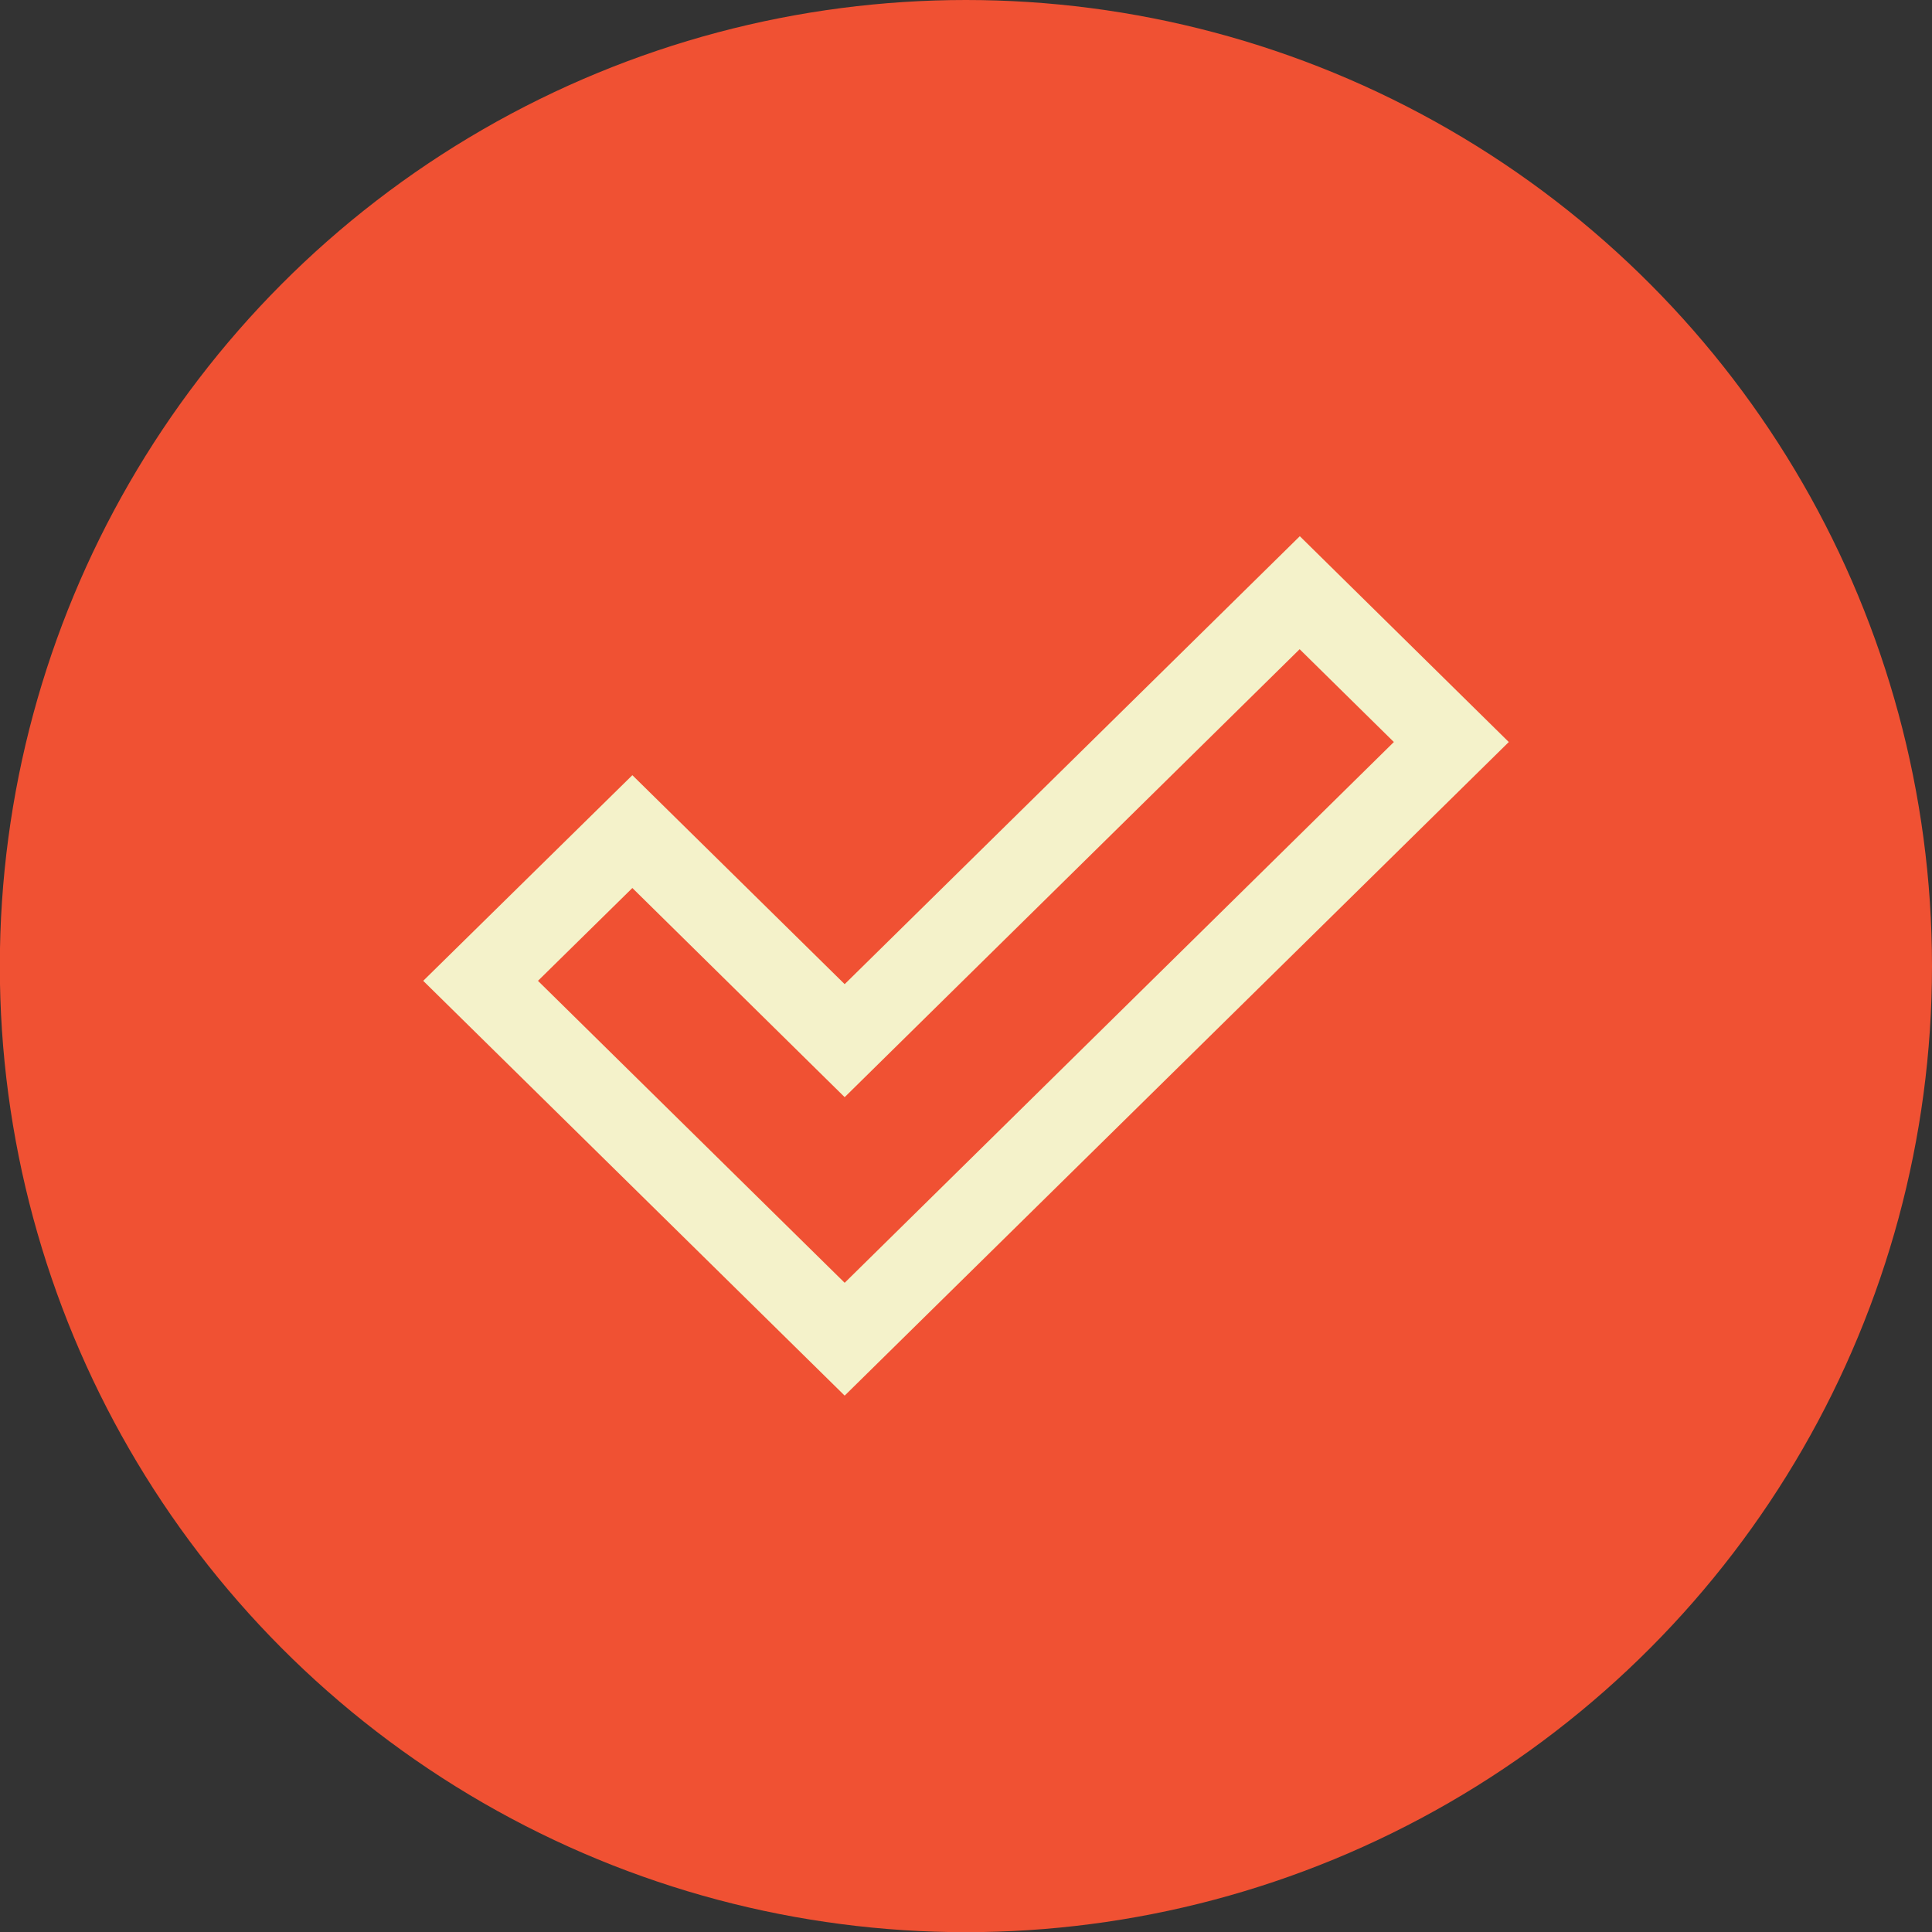
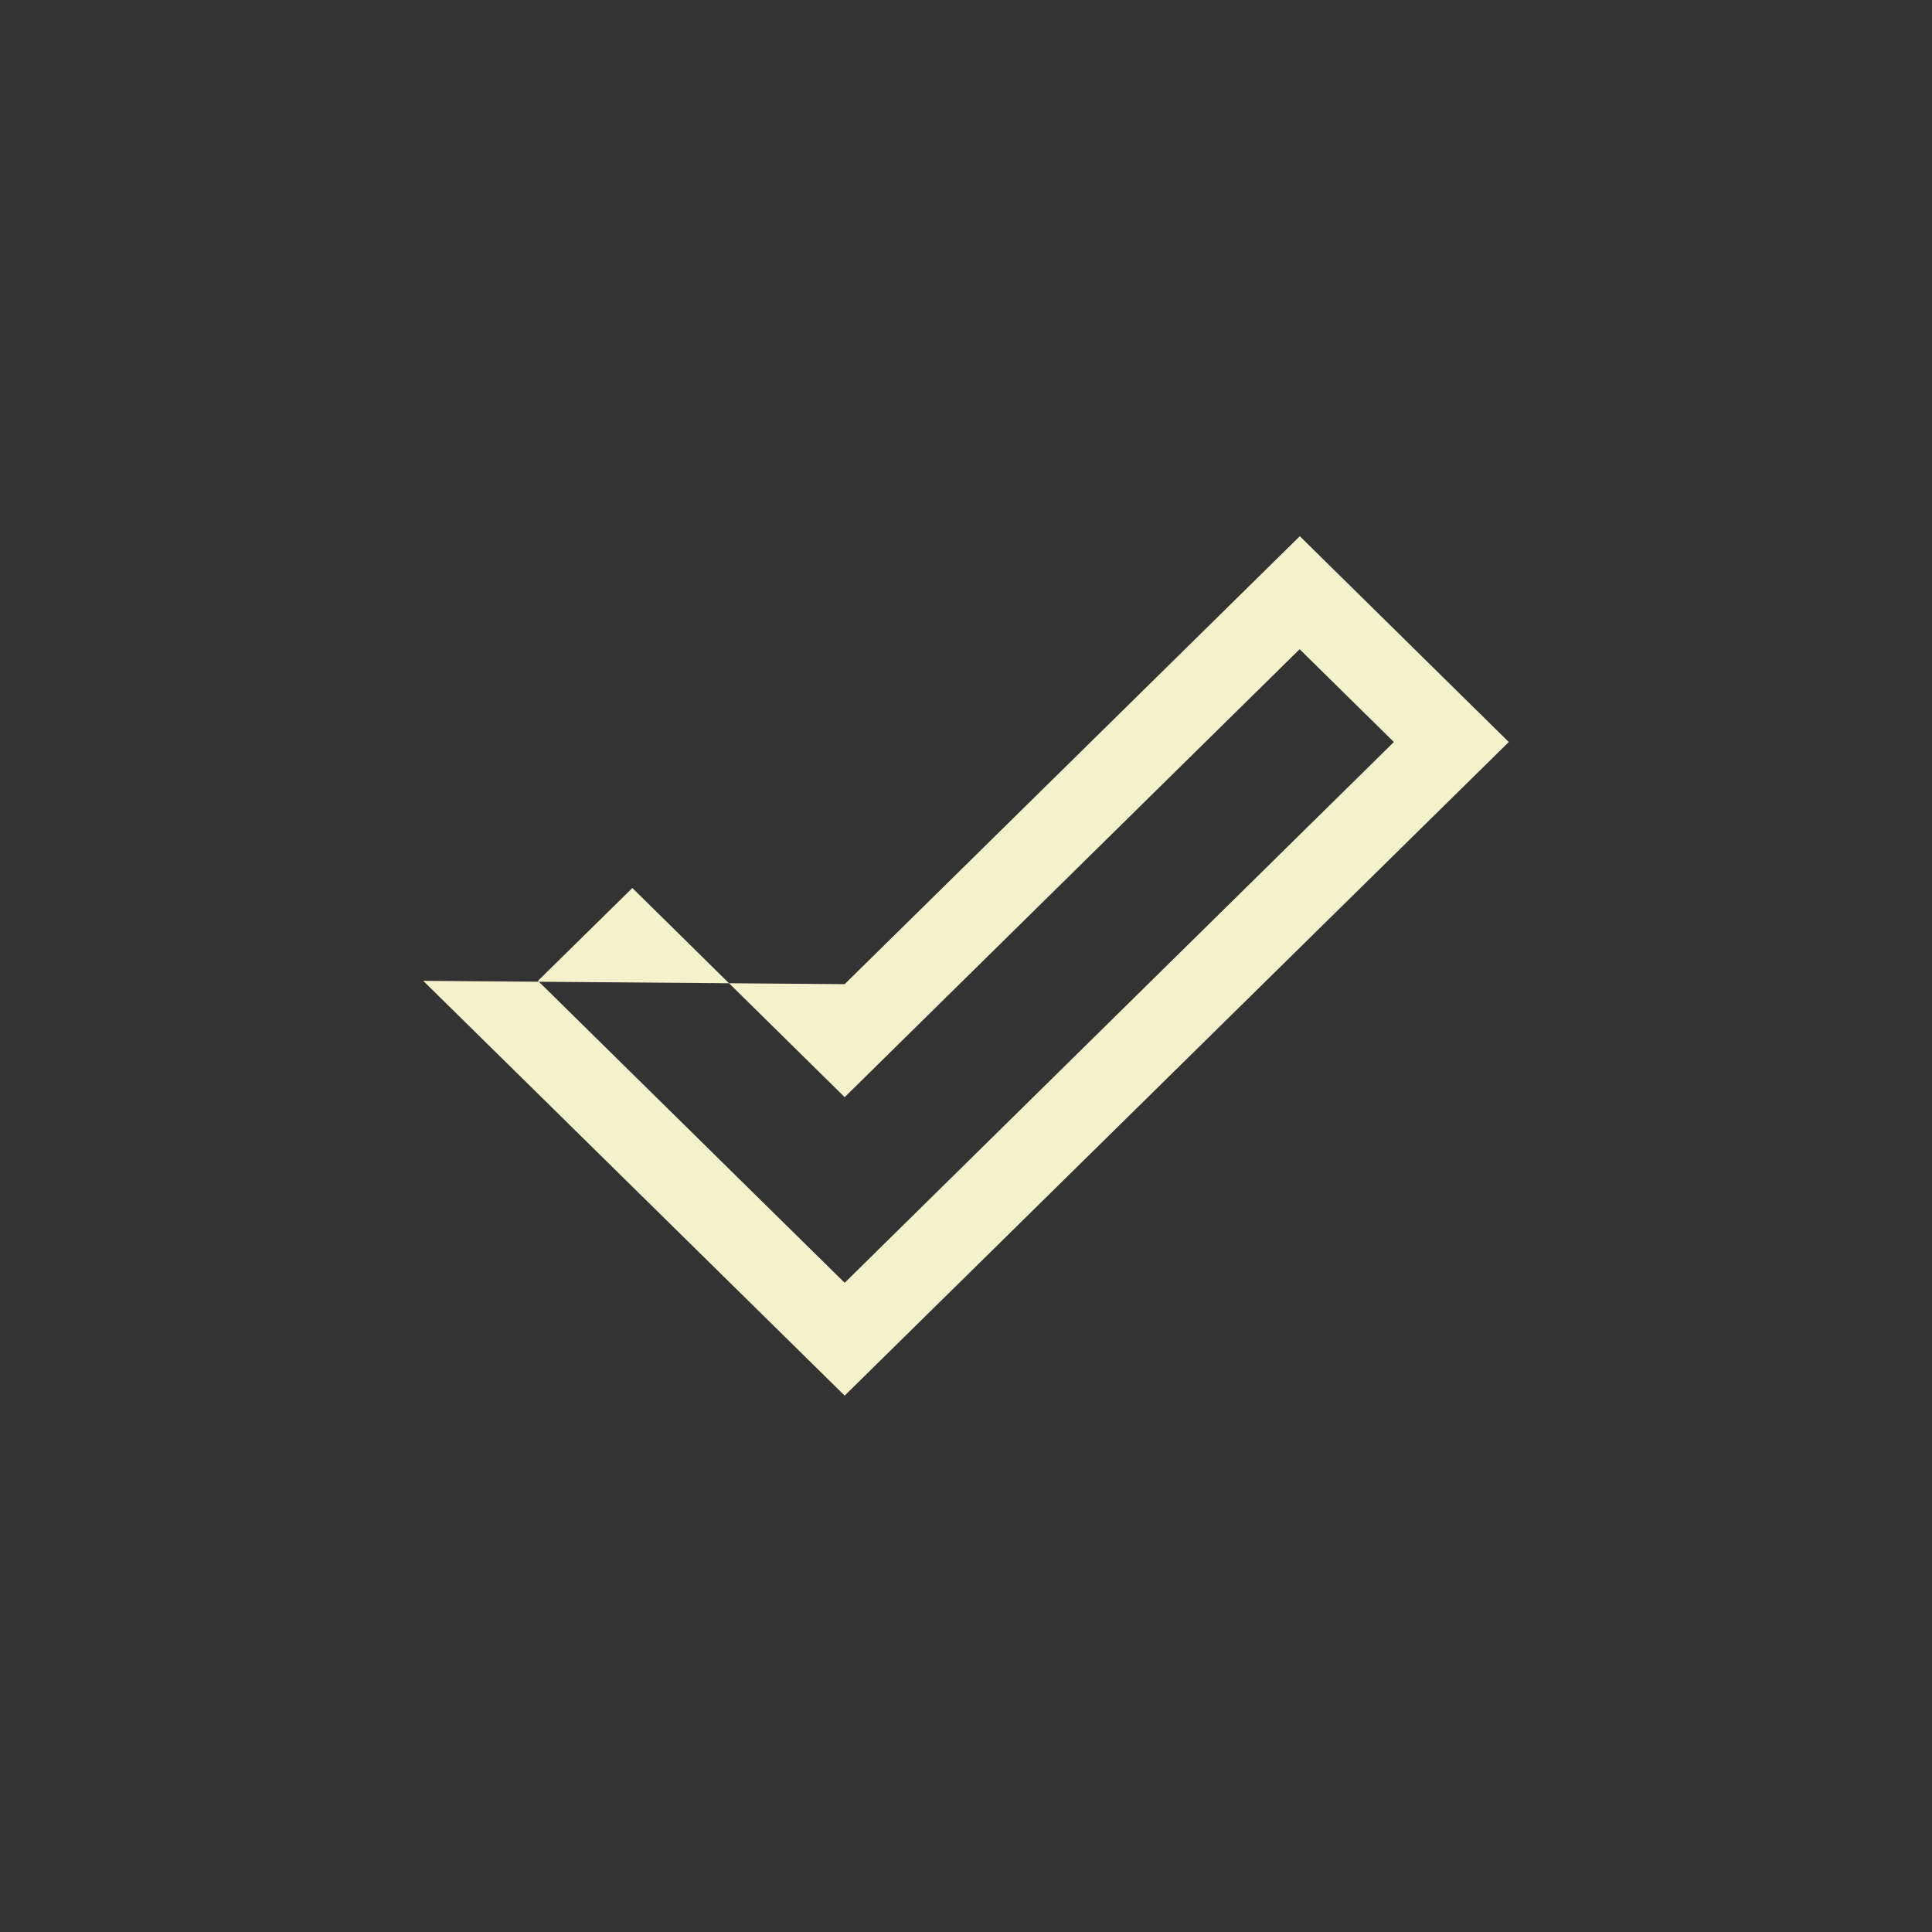
<svg xmlns="http://www.w3.org/2000/svg" version="1.1" id="Layer_1" x="0px" y="0px" viewBox="-328.4 -26.9 1101.1 1101.1" enable-background="new -328.4 -26.9 1101.1 1101.1" xml:space="preserve">
  <rect x="-328.4" y="-26.9" width="1101.1" height="1101.1" fill="#333333" stroke="none" />
-   <circle fill="#F05133" cx="222.1" cy="523.7" r="550.6" />
-   <path fill="#F4F2CA" d="M153,768.5L-87.2,532.1L32,414.9L153,534l259.4-255.3L531.5,396L153,768.5z M-21.8,532.1l174.8,172.1  L466,396l-53.7-52.9L153,598.4L32,479.2L-21.8,532.1z" />
+   <path fill="#F4F2CA" d="M153,768.5L-87.2,532.1L153,534l259.4-255.3L531.5,396L153,768.5z M-21.8,532.1l174.8,172.1  L466,396l-53.7-52.9L153,598.4L32,479.2L-21.8,532.1z" />
</svg>